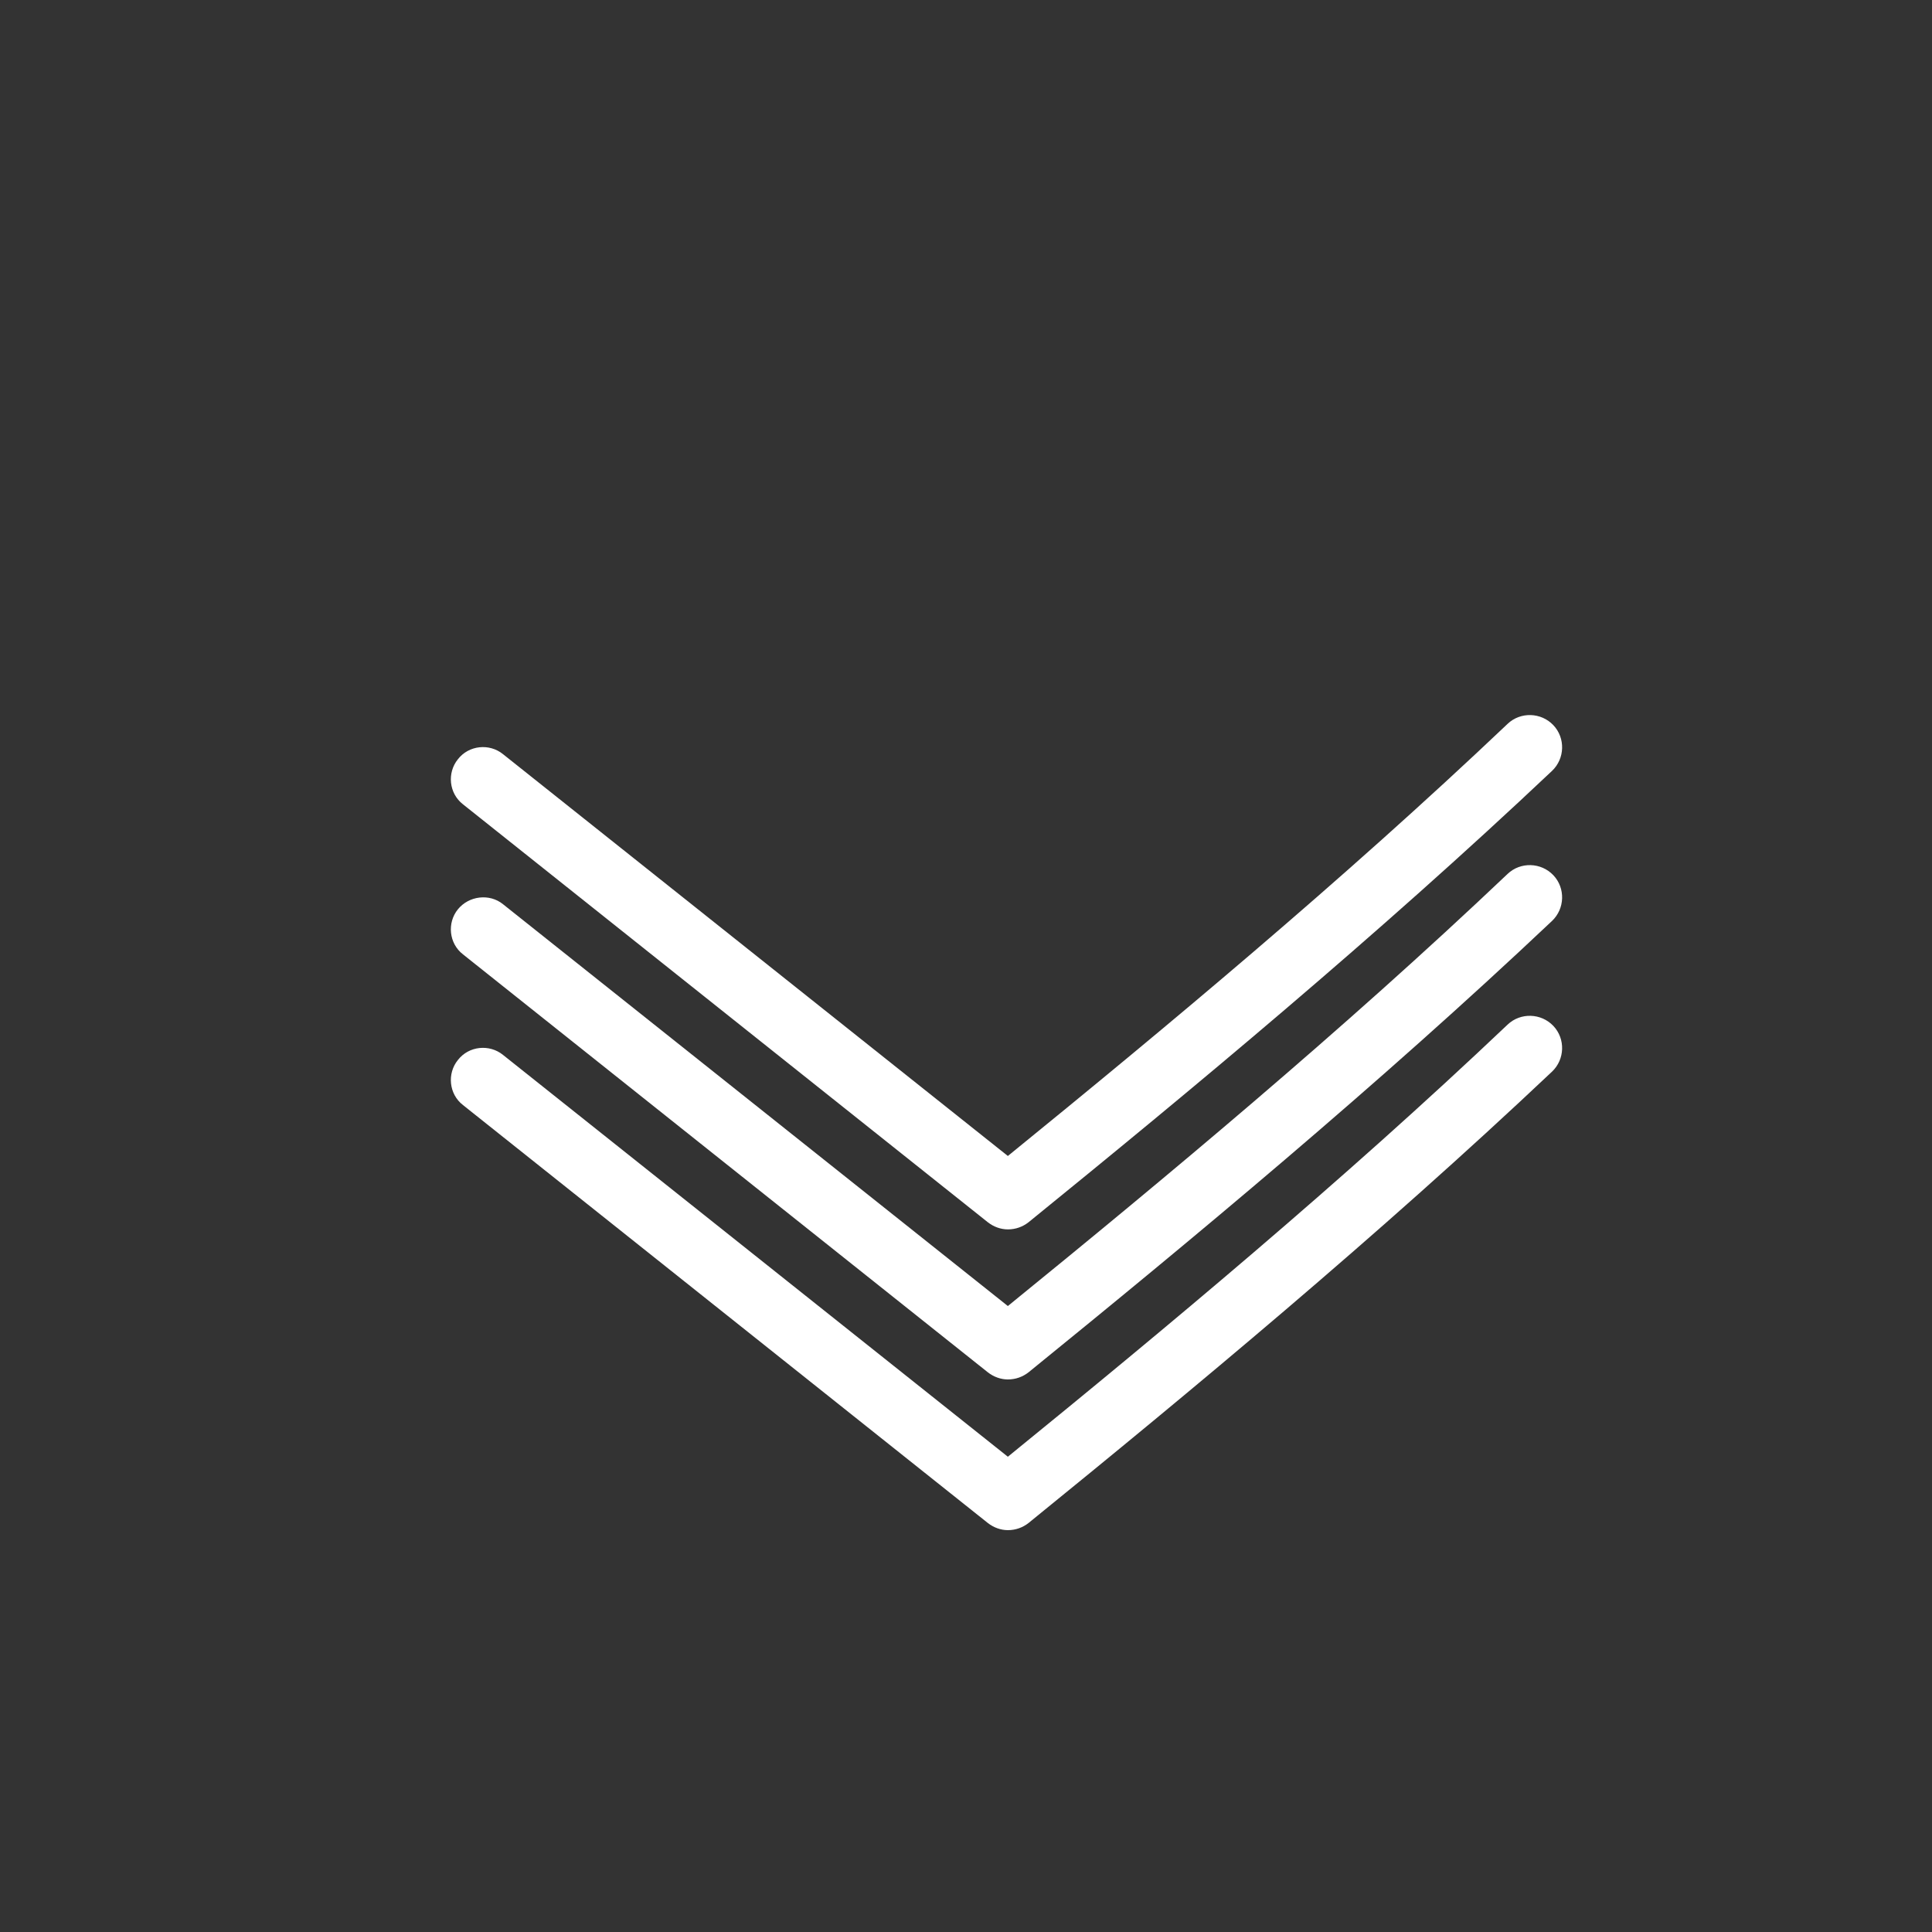
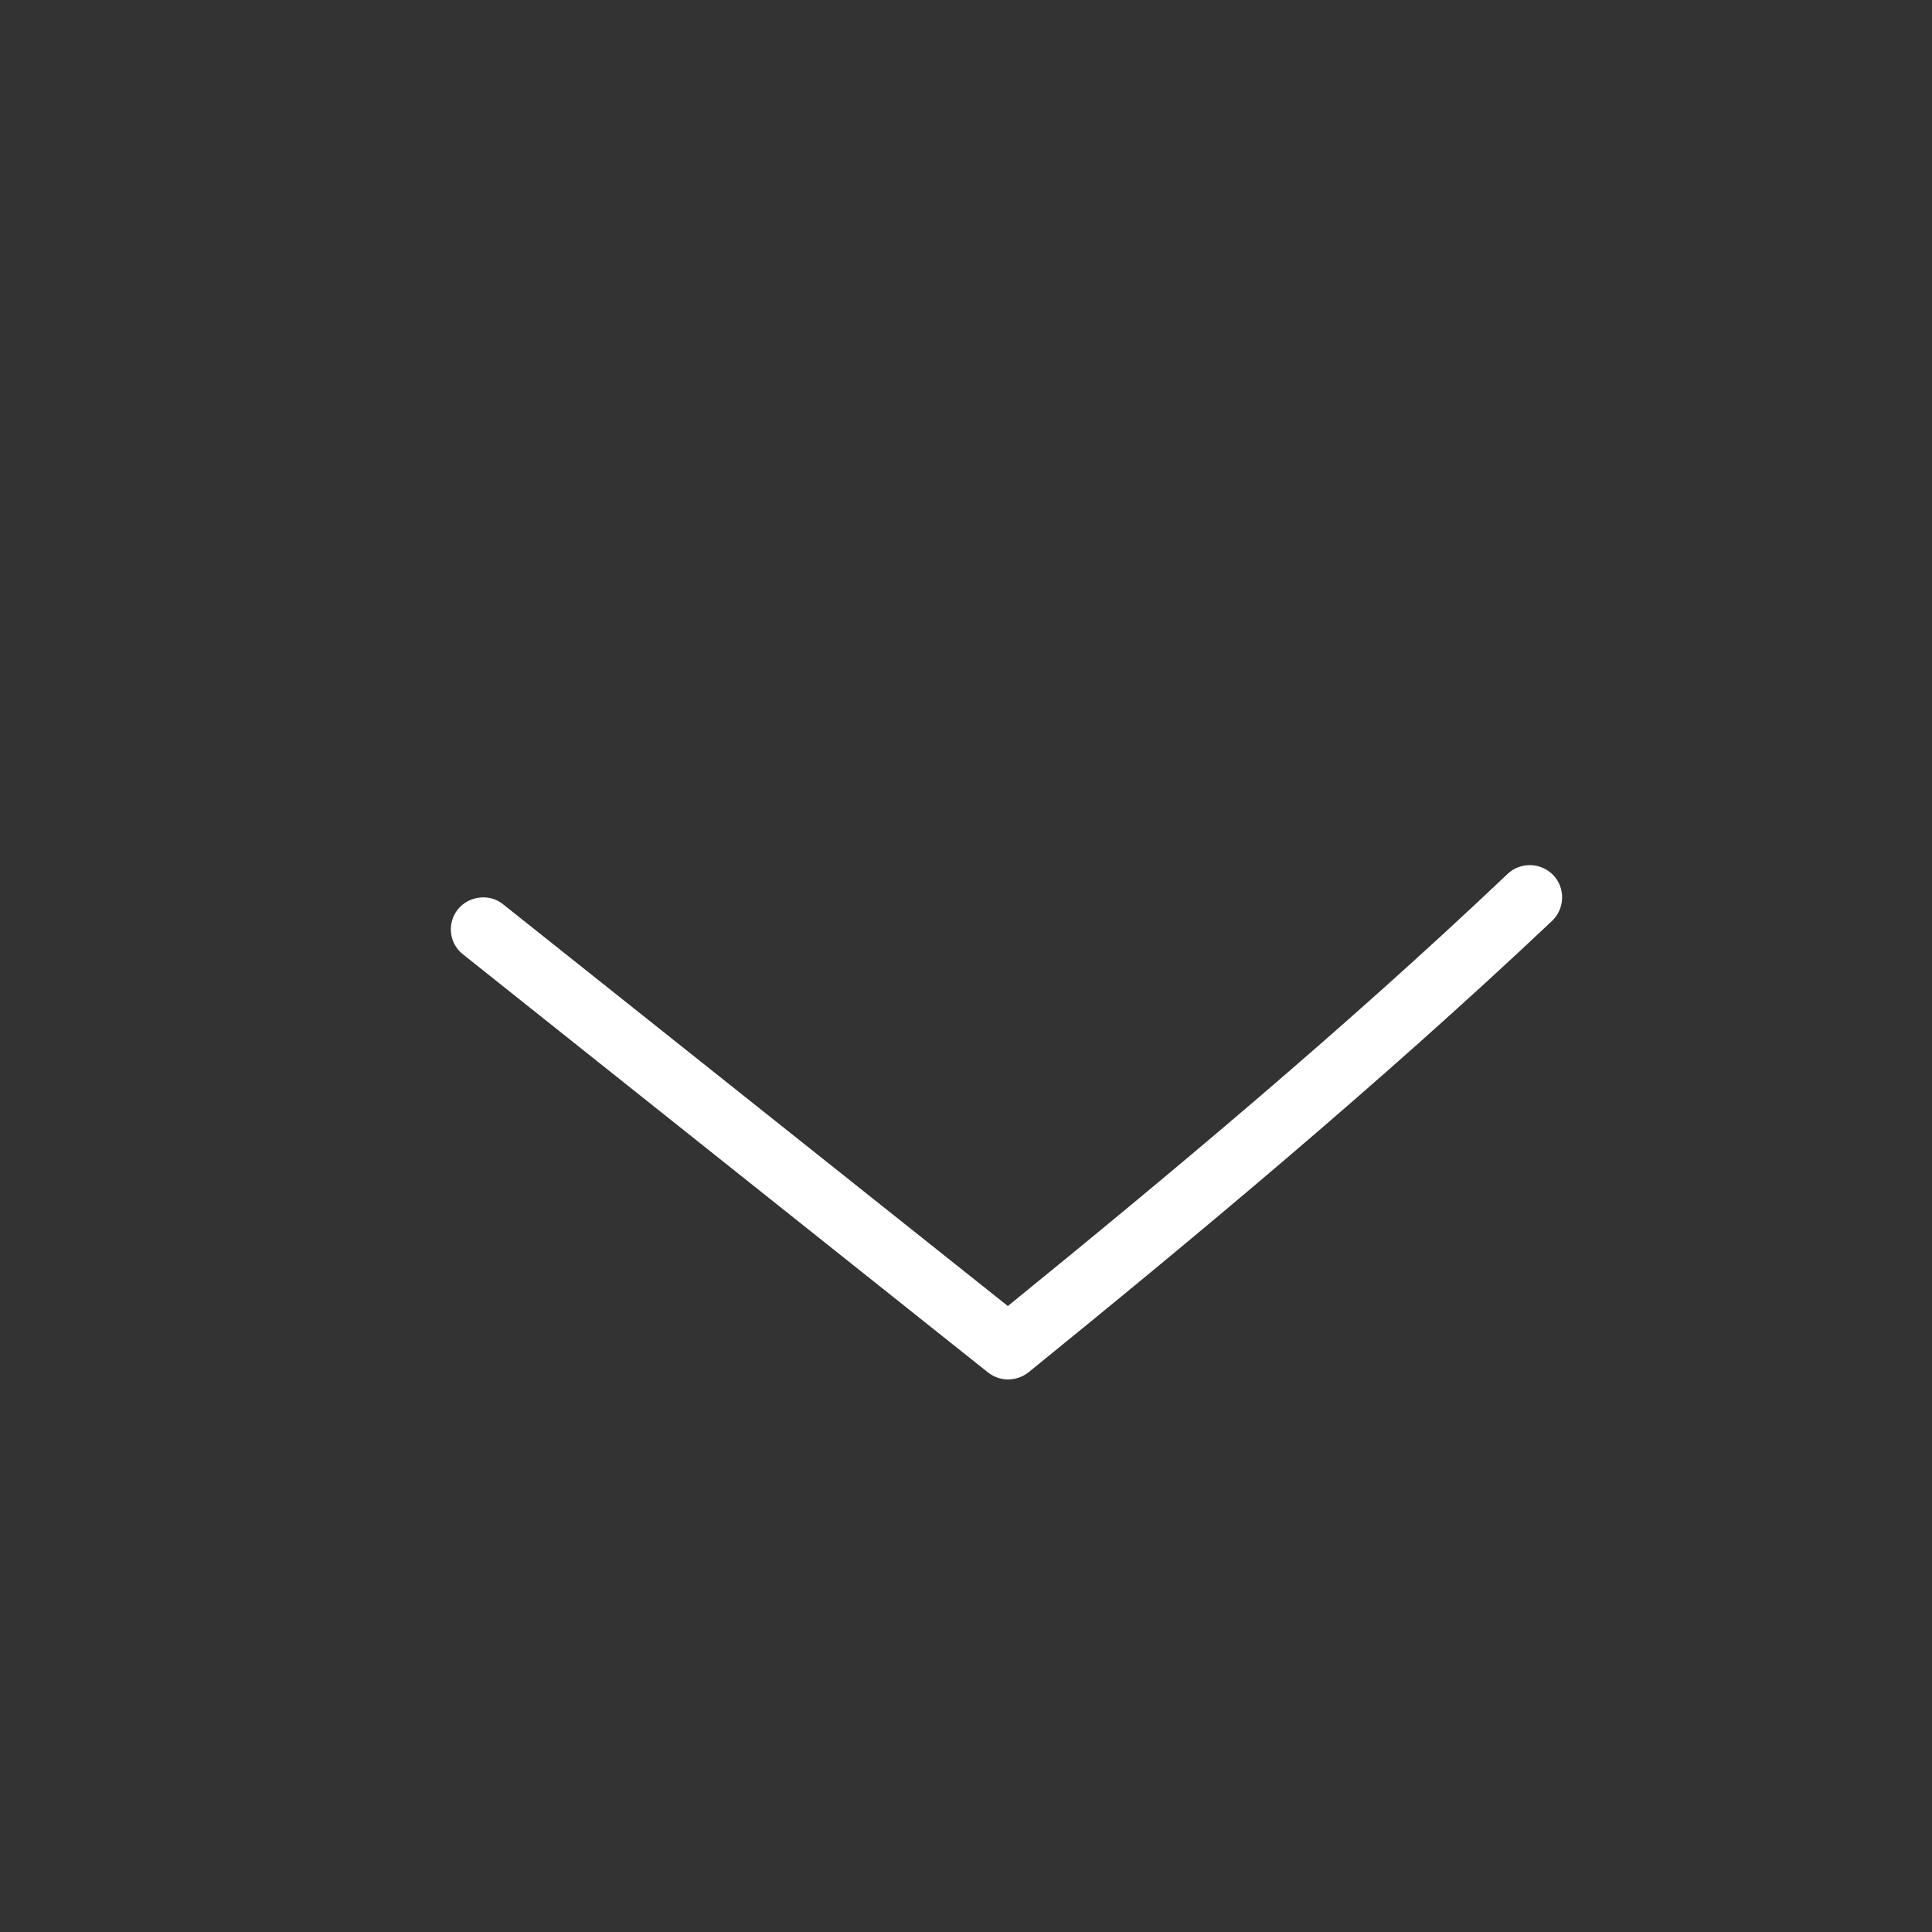
<svg xmlns="http://www.w3.org/2000/svg" version="1.1" viewBox="0 0 300 300">
  <rect x="0" y="0" width="300" height="300" fill="#333333" stroke="none" />
  <defs>
    <style>
      .cls-1 {
        fill: #fff;
      }
    </style>
  </defs>
  <g>
    <g id="Capa_1">
      <path class="cls-1" d="M156.5,214.2c-1.1,0-2.2-.4-3.1-1.1l-81.5-64.9c-2.2-1.7-2.5-4.9-.8-7s4.9-2.5,7-.8l78.4,62.4c24.1-19.6,51.9-42.7,77.6-67.1,2-1.9,5.2-1.8,7.1.2,1.9,2,1.8,5.2-.2,7.1-27.1,25.6-56.3,49.8-81.3,70.1-.9.7-2,1.1-3.2,1.1Z" />
-       <path class="cls-1" d="M156.5,190.9c-1.1,0-2.2-.4-3.1-1.1l-81.5-64.9c-2.2-1.7-2.5-4.9-.8-7,1.7-2.2,4.9-2.5,7-.8l78.4,62.4c24.1-19.6,51.9-42.7,77.6-67.1,2-1.9,5.2-1.8,7.1.2s1.8,5.2-.2,7.1c-27.1,25.6-56.3,49.8-81.3,70.1-.9.7-2,1.1-3.2,1.1Z" />
-       <path class="cls-1" d="M156.5,237.6c-1.1,0-2.2-.4-3.1-1.1l-81.5-64.9c-2.2-1.7-2.5-4.9-.8-7,1.7-2.2,4.9-2.5,7-.8l78.4,62.4c24.1-19.6,51.9-42.7,77.6-67.1,2-1.9,5.2-1.8,7.1.2,1.9,2,1.8,5.2-.2,7.1-27.1,25.6-56.3,49.8-81.3,70.1-.9.7-2,1.1-3.2,1.1Z" />
    </g>
  </g>
</svg>